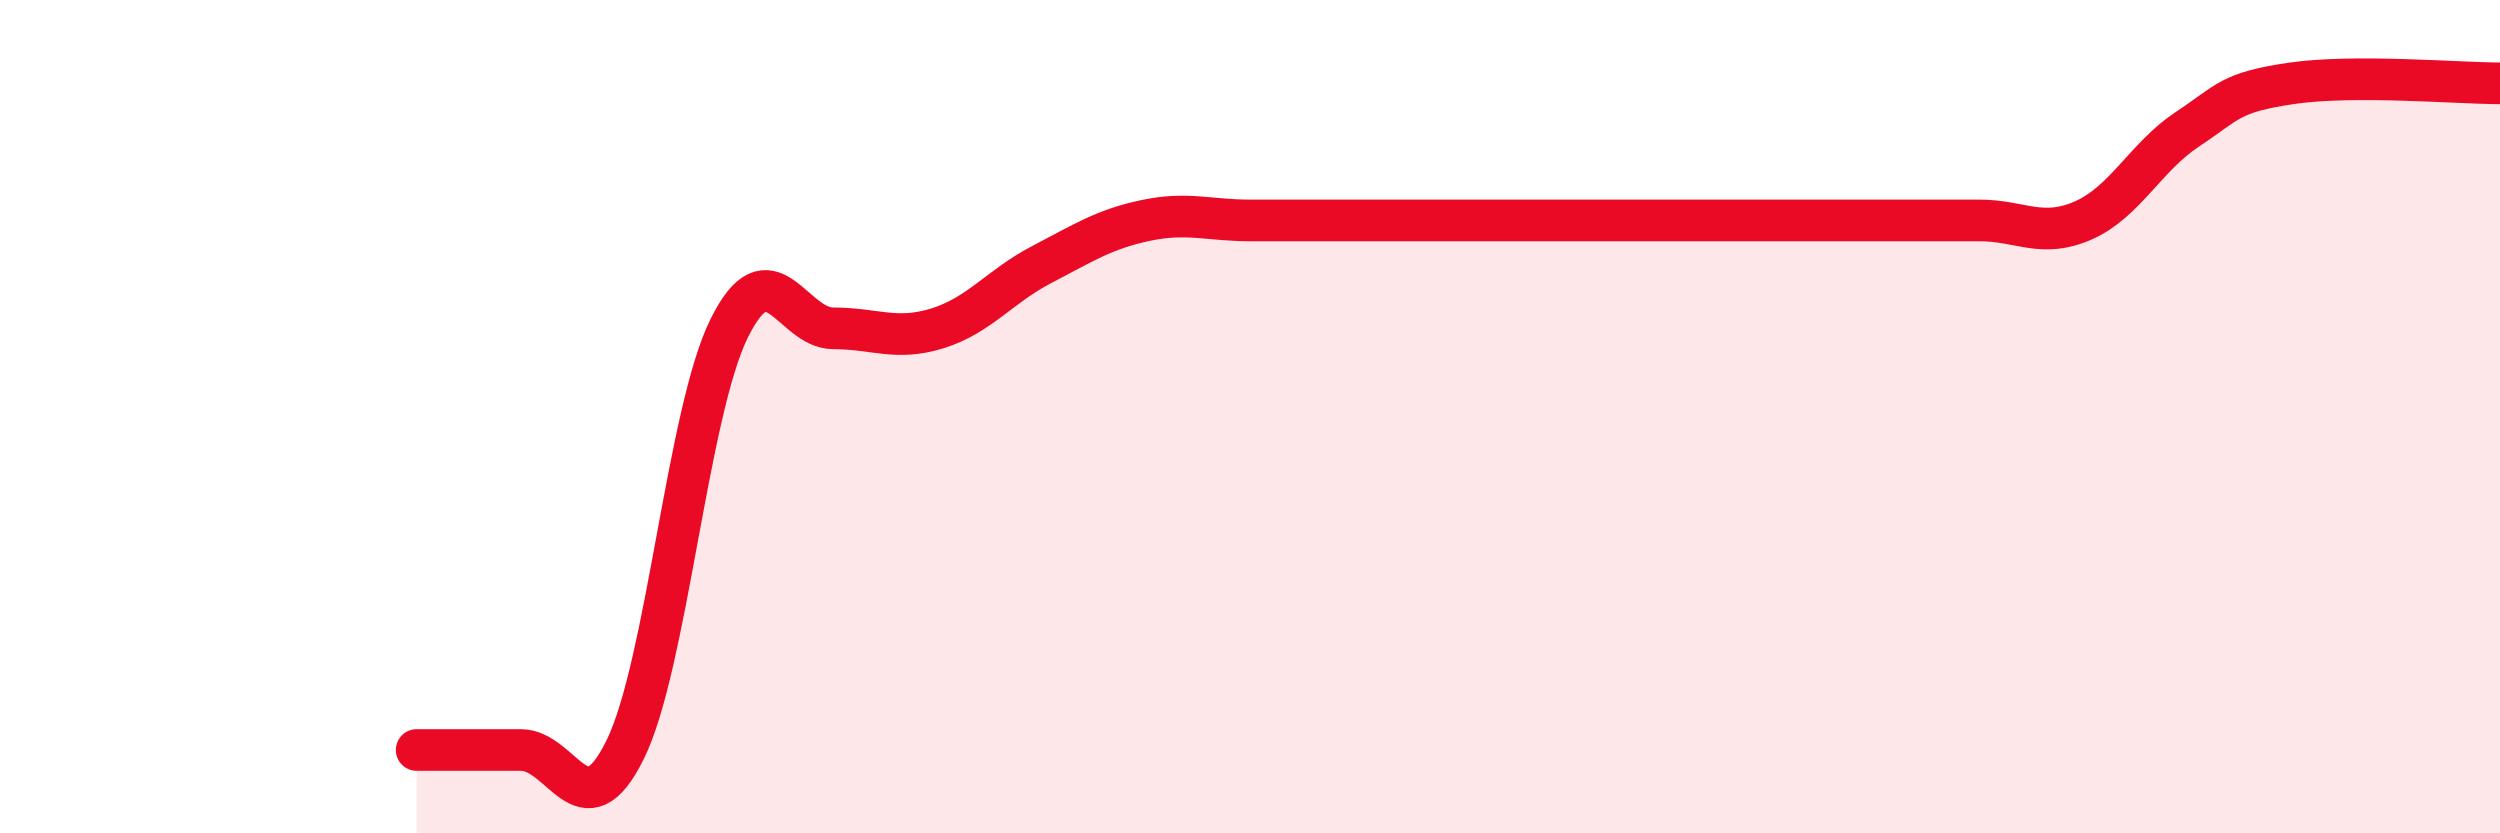
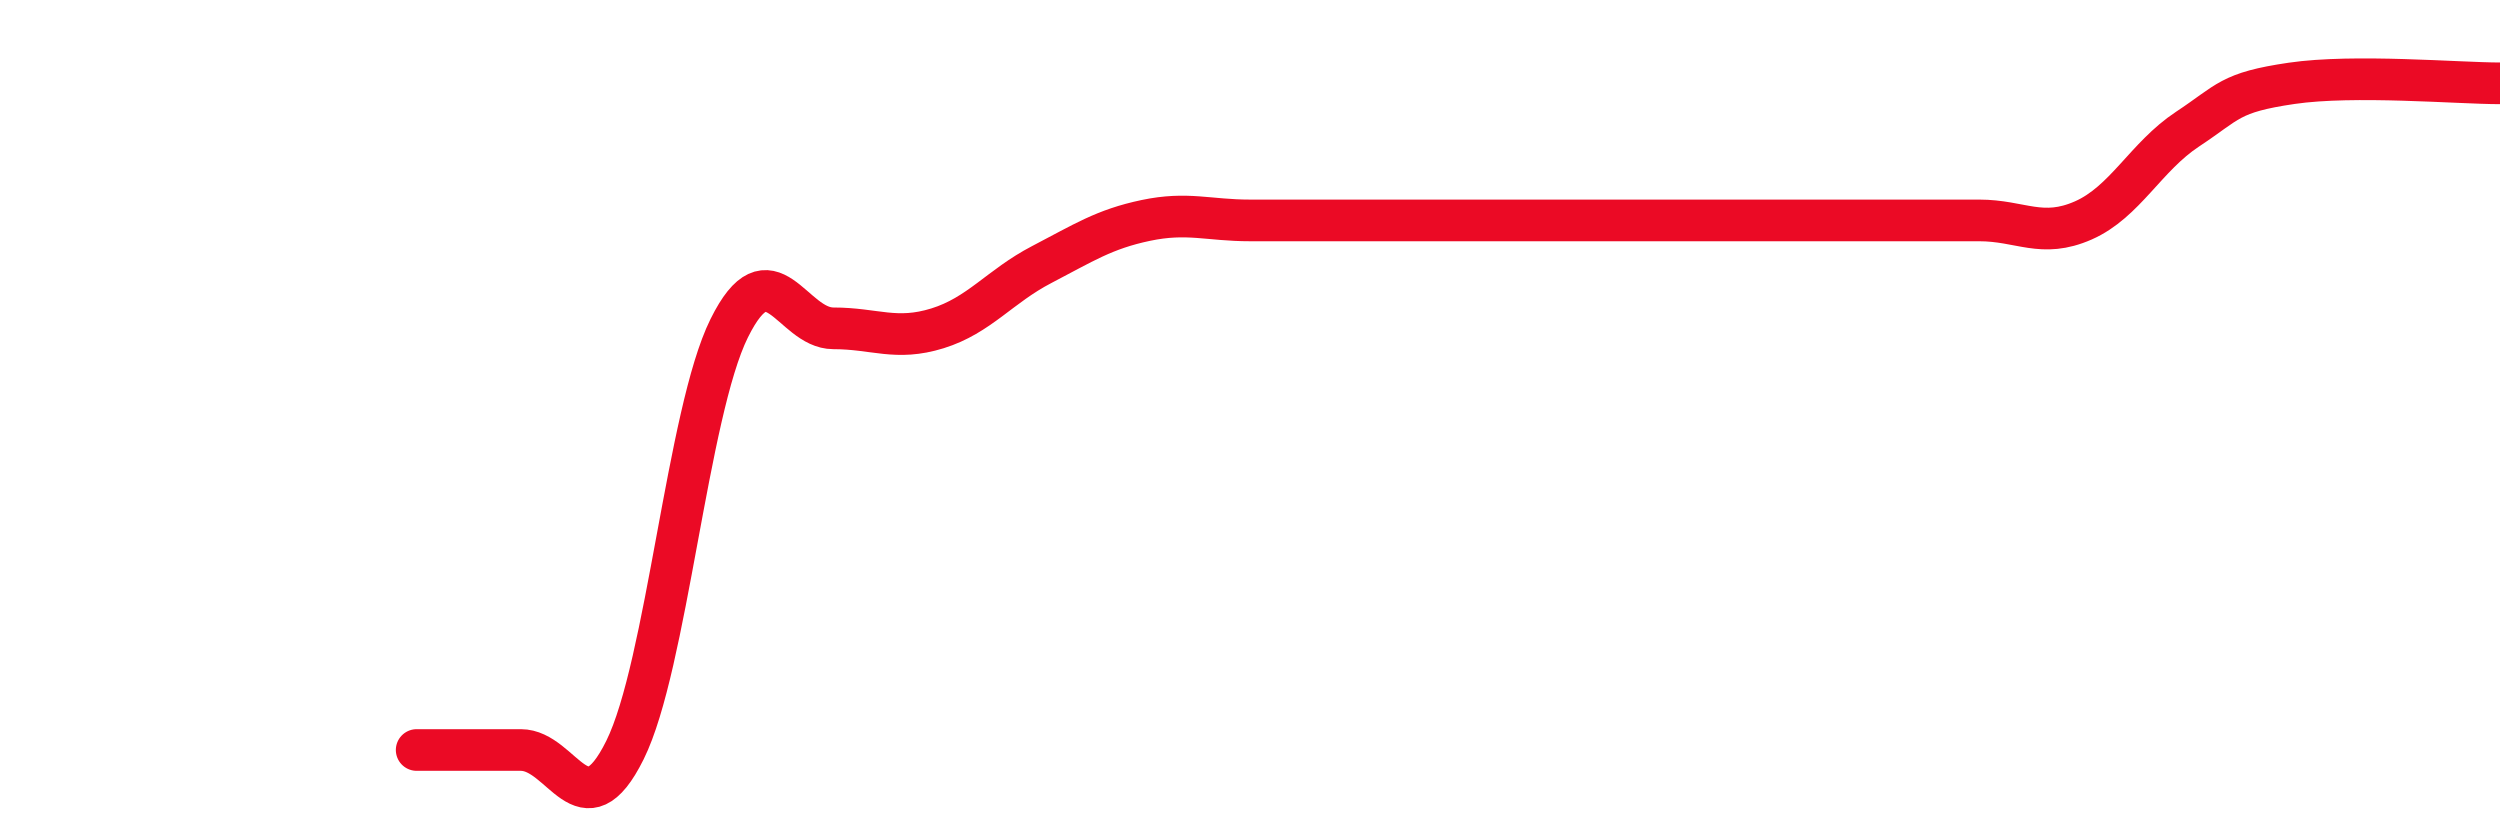
<svg xmlns="http://www.w3.org/2000/svg" width="60" height="20" viewBox="0 0 60 20">
-   <path d="M 10,18 C 10.5,18 11.5,18 12.5,18 C 13.5,18 14,20.02 15,18 C 16,15.98 16.5,9.9 17.5,7.88 C 18.5,5.86 19,7.88 20,7.88 C 21,7.88 21.5,8.19 22.5,7.88 C 23.5,7.57 24,6.87 25,6.35 C 26,5.83 26.5,5.5 27.5,5.29 C 28.5,5.08 29,5.29 30,5.29 C 31,5.29 31.5,5.29 32.5,5.29 C 33.5,5.29 34,5.29 35,5.29 C 36,5.29 36.5,5.29 37.5,5.29 C 38.5,5.29 39,5.29 40,5.29 C 41,5.29 41.5,5.29 42.5,5.29 C 43.5,5.29 44,5.29 45,5.29 C 46,5.29 46.5,5.29 47.5,5.29 C 48.5,5.29 49,5.73 50,5.29 C 51,4.85 51.5,3.76 52.5,3.1 C 53.5,2.44 53.5,2.22 55,2 C 56.5,1.78 59,2 60,2L60 20L10 20Z" fill="#EB0A25" opacity="0.1" stroke-linecap="round" stroke-linejoin="round" />
  <path d="M 10,18 C 10.5,18 11.5,18 12.5,18 C 13.5,18 14,20.02 15,18 C 16,15.98 16.5,9.9 17.5,7.88 C 18.5,5.86 19,7.88 20,7.88 C 21,7.88 21.5,8.19 22.5,7.88 C 23.5,7.57 24,6.87 25,6.35 C 26,5.83 26.5,5.5 27.5,5.29 C 28.5,5.08 29,5.29 30,5.29 C 31,5.29 31.5,5.29 32.5,5.29 C 33.5,5.29 34,5.29 35,5.29 C 36,5.29 36.5,5.29 37.5,5.29 C 38.5,5.29 39,5.29 40,5.29 C 41,5.29 41.5,5.29 42.5,5.29 C 43.5,5.29 44,5.29 45,5.29 C 46,5.29 46.5,5.29 47.5,5.29 C 48.5,5.29 49,5.73 50,5.29 C 51,4.85 51.5,3.76 52.5,3.1 C 53.5,2.44 53.5,2.22 55,2 C 56.5,1.78 59,2 60,2" stroke="#EB0A25" stroke-width="1" fill="none" stroke-linecap="round" stroke-linejoin="round" />
</svg>